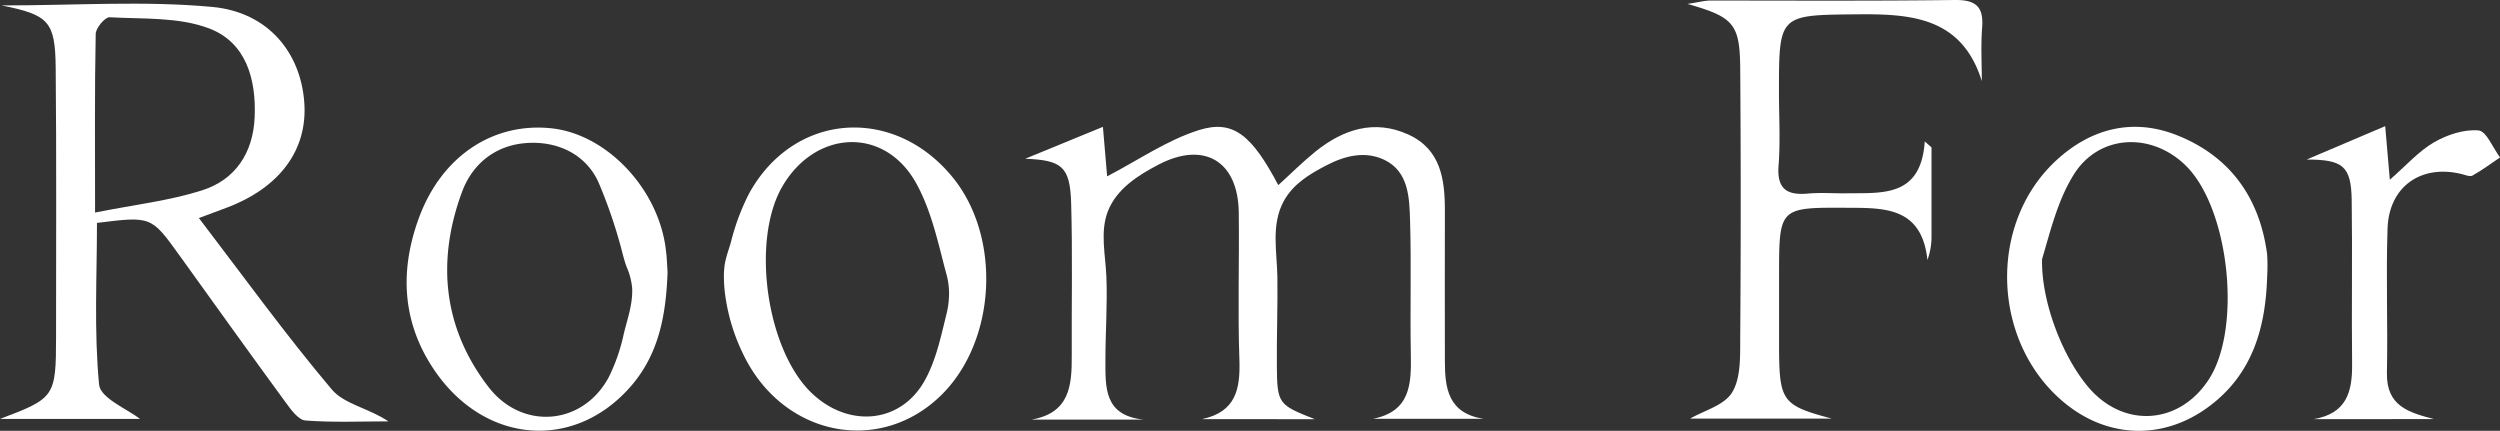
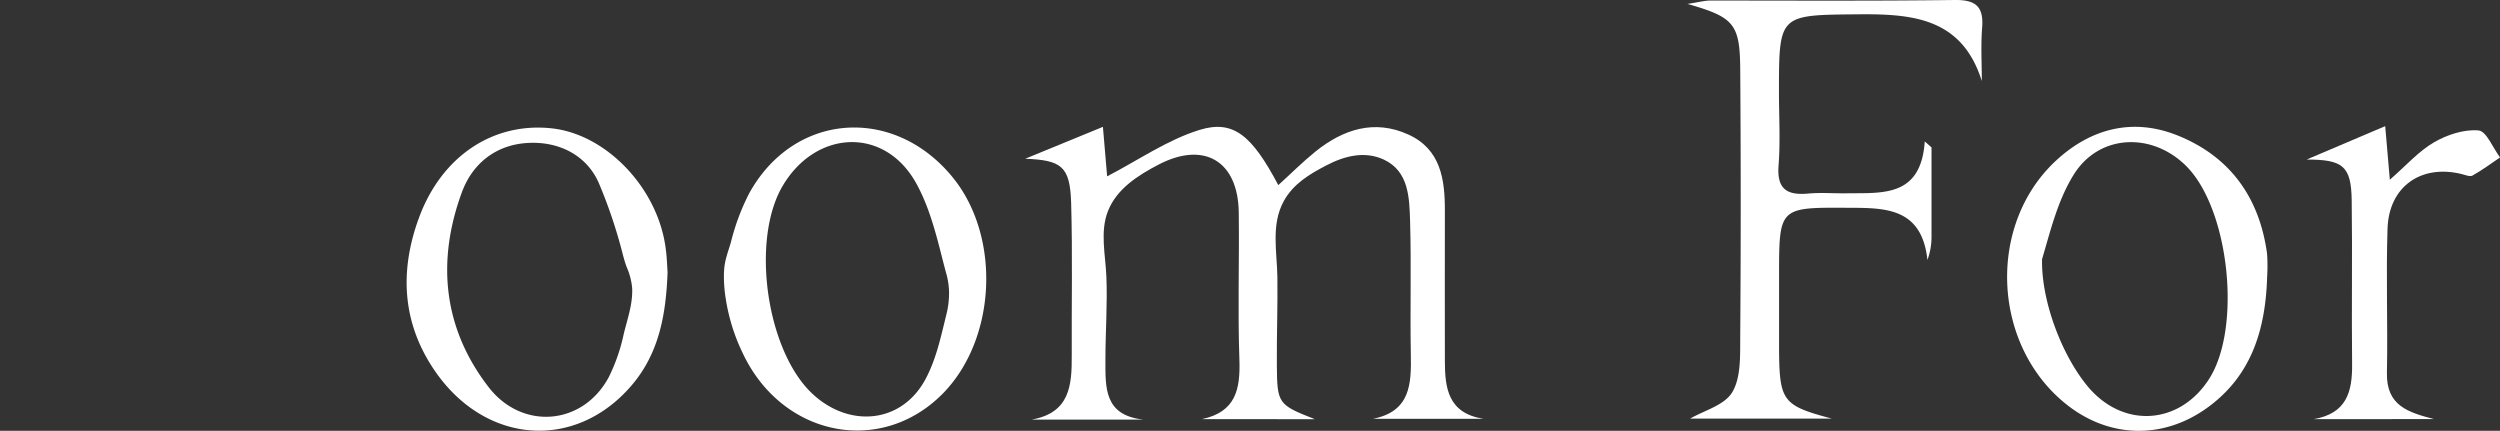
<svg xmlns="http://www.w3.org/2000/svg" viewBox="0 0 740.22 127.56" id="Capa_1">
  <rect x="0" y="0" width="740.22" height="127.56" fill="#333333" stroke="none" />
  <defs>
    <style>.cls-1{fill:#fff;}</style>
  </defs>
-   <path d="M.48,1.61c21.88,0,42.27-1.43,62.35.44C79.45,3.59,89.06,15.65,90.1,30.39c1,14.06-7.32,25.25-23.15,31.17l-8.06,3C72.3,82.12,84.67,99.24,98.26,115.34c3.66,4.33,11,5.54,16.74,9.42-8.2,0-16.42.37-24.57-.26-2.1-.16-4.3-3.23-5.87-5.38-10.57-14.44-21-29-31.43-43.51C44.77,64,44.8,64,28.71,66c0,15.9-.9,32,.63,47.91.39,4,8.53,7.29,12.11,10.13H0c16.26-6.14,16.58-6.54,16.6-24.41,0-26.53.14-53-.11-79.58C16.35,6.35,14.46,4.4.48,1.61ZM28.15,62.93c11.84-2.36,22.07-3.5,31.68-6.57,9.88-3.15,15.11-11.1,15.57-21.63.5-11.38-2.59-22.29-13.63-26.37C52.8,5,42.31,5.66,32.46,5.11,31.12,5,28.38,8.29,28.34,10,28,26.67,28.15,43.32,28.15,62.93Z" class="cls-1" />
  <path d="M303.56,47l23-9.44c.5,5.92.91,10.72,1.25,14.65,9.22-4.78,17.77-10.76,27.27-13.72,10.13-3.15,15.61,1.61,23.41,16.32,3.76-3.41,7.24-6.91,11.08-10,8.17-6.54,17.36-9.53,27.38-5,9.66,4.37,10.89,13.32,10.86,22.66-.05,14.8,0,29.6,0,44.39,0,8.09.95,15.49,11.44,17.15H406.49c11.17-2.19,11.41-10.35,11.24-19.11-.25-13.12.17-26.25-.22-39.36-.21-6.91-.33-14.8-7.76-18.28C404,44.59,398,46.2,392.66,49c-5,2.59-9.76,5.47-12.55,10.54-3.83,7-2,15-1.89,22.57.11,8.66-.22,17.31-.16,26,.09,11.44.35,11.72,11.24,16H355.84c10.12-2.13,11.43-8.92,11.13-17.66-.51-14.5,0-29-.19-43.55-.18-15.18-10.23-21.21-23.73-14.17-6.05,3.15-12.38,7.14-15,13.77-2.4,6.08-.73,13-.47,19.3.35,8.27-.28,16.46-.28,24.72s-.41,16.44,11.19,17.71h-33c11.33-2,11.89-10.23,11.84-19-.07-15.08.26-30.16-.18-45.23C316.81,49.22,314.3,47.43,303.56,47Z" class="cls-1" />
  <path d="M586.79,24C580.88,5.11,565.93,4.09,550,4.24c-23.27.21-23.27,0-23.27,23,0,7.26.44,14.55-.12,21.76-.53,6.92,2.42,8.89,8.75,8.31,3.89-.35,7.84,0,11.76-.08,10.45-.12,21.67,1.06,22.78-15.36l2,1.77c0,8.78,0,17.55,0,26.33a19.88,19.88,0,0,1-1.21,7C569,61.17,557.77,61.58,546.85,61.52c-20.09-.11-20.09-.11-20.09,20.25,0,7.25,0,14.51,0,21.76.11,15.32,1.11,16.55,15.6,20.41H500.44c4-2.34,10.14-3.93,12.45-7.79,2.61-4.36,2.33-10.74,2.37-16.25q.29-39.77,0-79.53c-.11-13.31-1.88-15.29-15.62-19.21,3.31-.5,5.06-1,6.82-1,24.09,0,48.18.15,72.27-.16,6.27-.08,8.63,1.93,8.16,8.15C586.47,13.4,586.79,18.71,586.79,24Z" class="cls-1" />
  <path d="M214.34,82.13c0-.73,0-1.47.07-2.21.17-2.94,1.18-5.37,2-8.18a66.64,66.64,0,0,1,5.39-14.45c13.21-24,42.64-26.14,60.1-5,14.63,17.67,13.19,48.34-3,64.5-18.33,18.25-47.39,12.44-59-12.25a56.88,56.88,0,0,1-5-16A41.93,41.93,0,0,1,214.34,82.13ZM281,86.4a21.88,21.88,0,0,0-.75-5.15c-.83-3-1.58-6.12-2.39-9.18-1.63-6.11-3.5-12.24-6.58-17.8-9.42-17-30-15.85-39.73,1.1-9.22,16.14-4.53,48.42,8.88,61.11,10.86,10.28,26.36,9,33.48-4,3.25-5.94,4.66-12.72,6.27-19.24A25.4,25.4,0,0,0,281,86.4Z" class="cls-1" />
  <path d="M671.28,81.81c-.45,15.38-4.41,29.26-17.65,38.86s-29.33,9.11-42-1.11c-21.88-17.64-23.37-53.19-2.71-72.15,10.3-9.45,22.7-12.59,35.87-7.29,15.55,6.25,24.22,18.42,26.46,35A51.46,51.46,0,0,1,671.28,81.81Zm-66.65-5c-.26,12.08,5.7,28.13,13.44,37.5,10.44,12.66,27.24,11.57,36-2.08,9.75-15.18,6-50.34-6.76-63.07-10.09-10.07-25.76-9.53-33.29,2.53-4.76,7.62-6.88,16.6-9.41,25.12v0" class="cls-1" />
  <path d="M197.66,80.6c-.46,12.79-2.62,24.19-10.74,33.62-16.57,19.24-43,17.41-58-4.17-9.88-14.23-10.7-29.73-4.86-45.59,6.74-18.28,22-28.33,39.3-26.46,16.38,1.78,31.67,18,33.79,35.92C197.48,76.41,197.54,78.93,197.66,80.6Zm-10.47,5.88c0-.32,0-.65,0-1a19.92,19.92,0,0,0-1.64-6.42c-.9-2.38-1.39-4.9-2.11-7.34a146.21,146.21,0,0,0-6.17-17.6c-3.57-8.07-11.56-12.22-20.68-11.81-9.6.42-16.66,6-19.82,14.59-7.52,20.41-5.59,40.28,7.91,57.73,9.93,12.85,27.94,11.36,35.59-3a53.74,53.74,0,0,0,4.42-12.78C185.67,94.83,187.13,90.72,187.19,86.48Z" class="cls-1" />
  <path d="M685,124.11c9.81-1.65,11.52-8.1,11.43-16.3-.18-16.19.11-32.38-.12-48.57-.15-10.13-2.65-12-13.34-12l23.26-9.89c.48,5.63.87,10.12,1.37,15.87,4.88-4.25,8.52-8.43,13.06-11.07,3.88-2.25,8.89-3.91,13.2-3.53,2.34.2,4.26,5.18,6.37,8-2.7,1.82-5.33,3.78-8.17,5.37-.76.42-2.16-.21-3.25-.47-12-2.93-21.49,3.74-21.89,16.17-.47,14.22.11,28.47-.18,42.7-.2,9.82,6.35,11.69,13.88,13.69Z" class="cls-1" />
</svg>